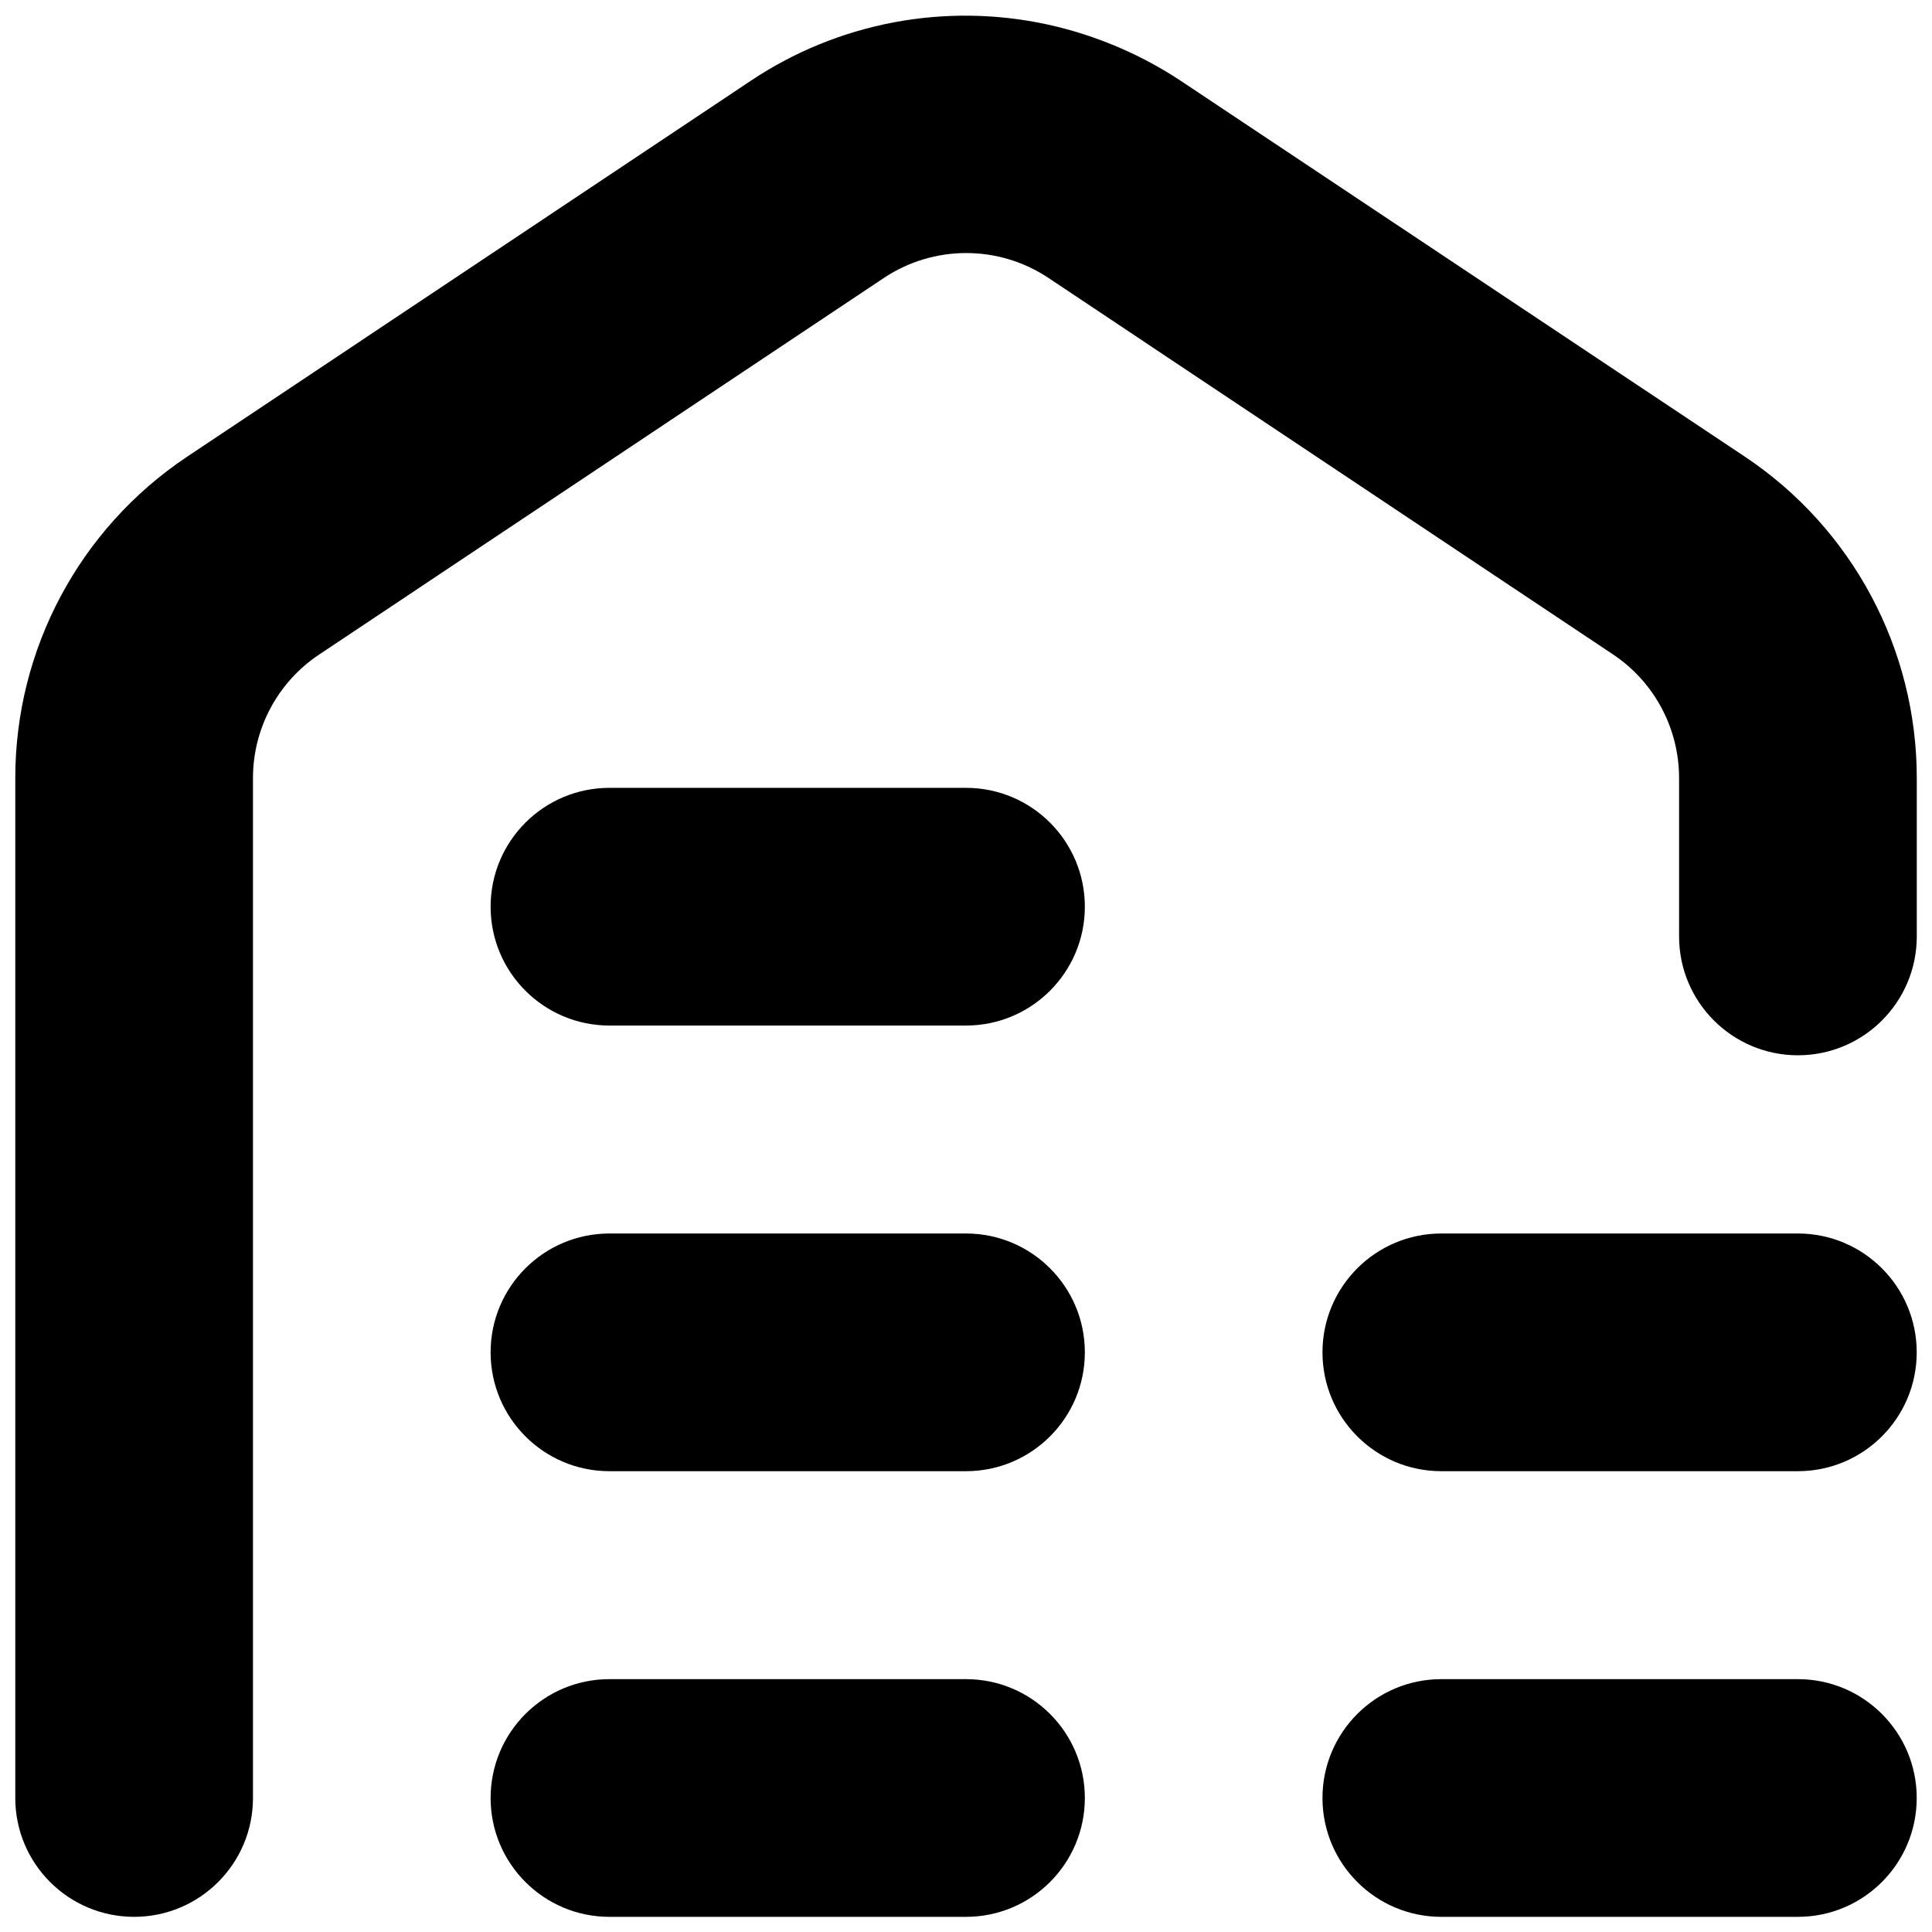
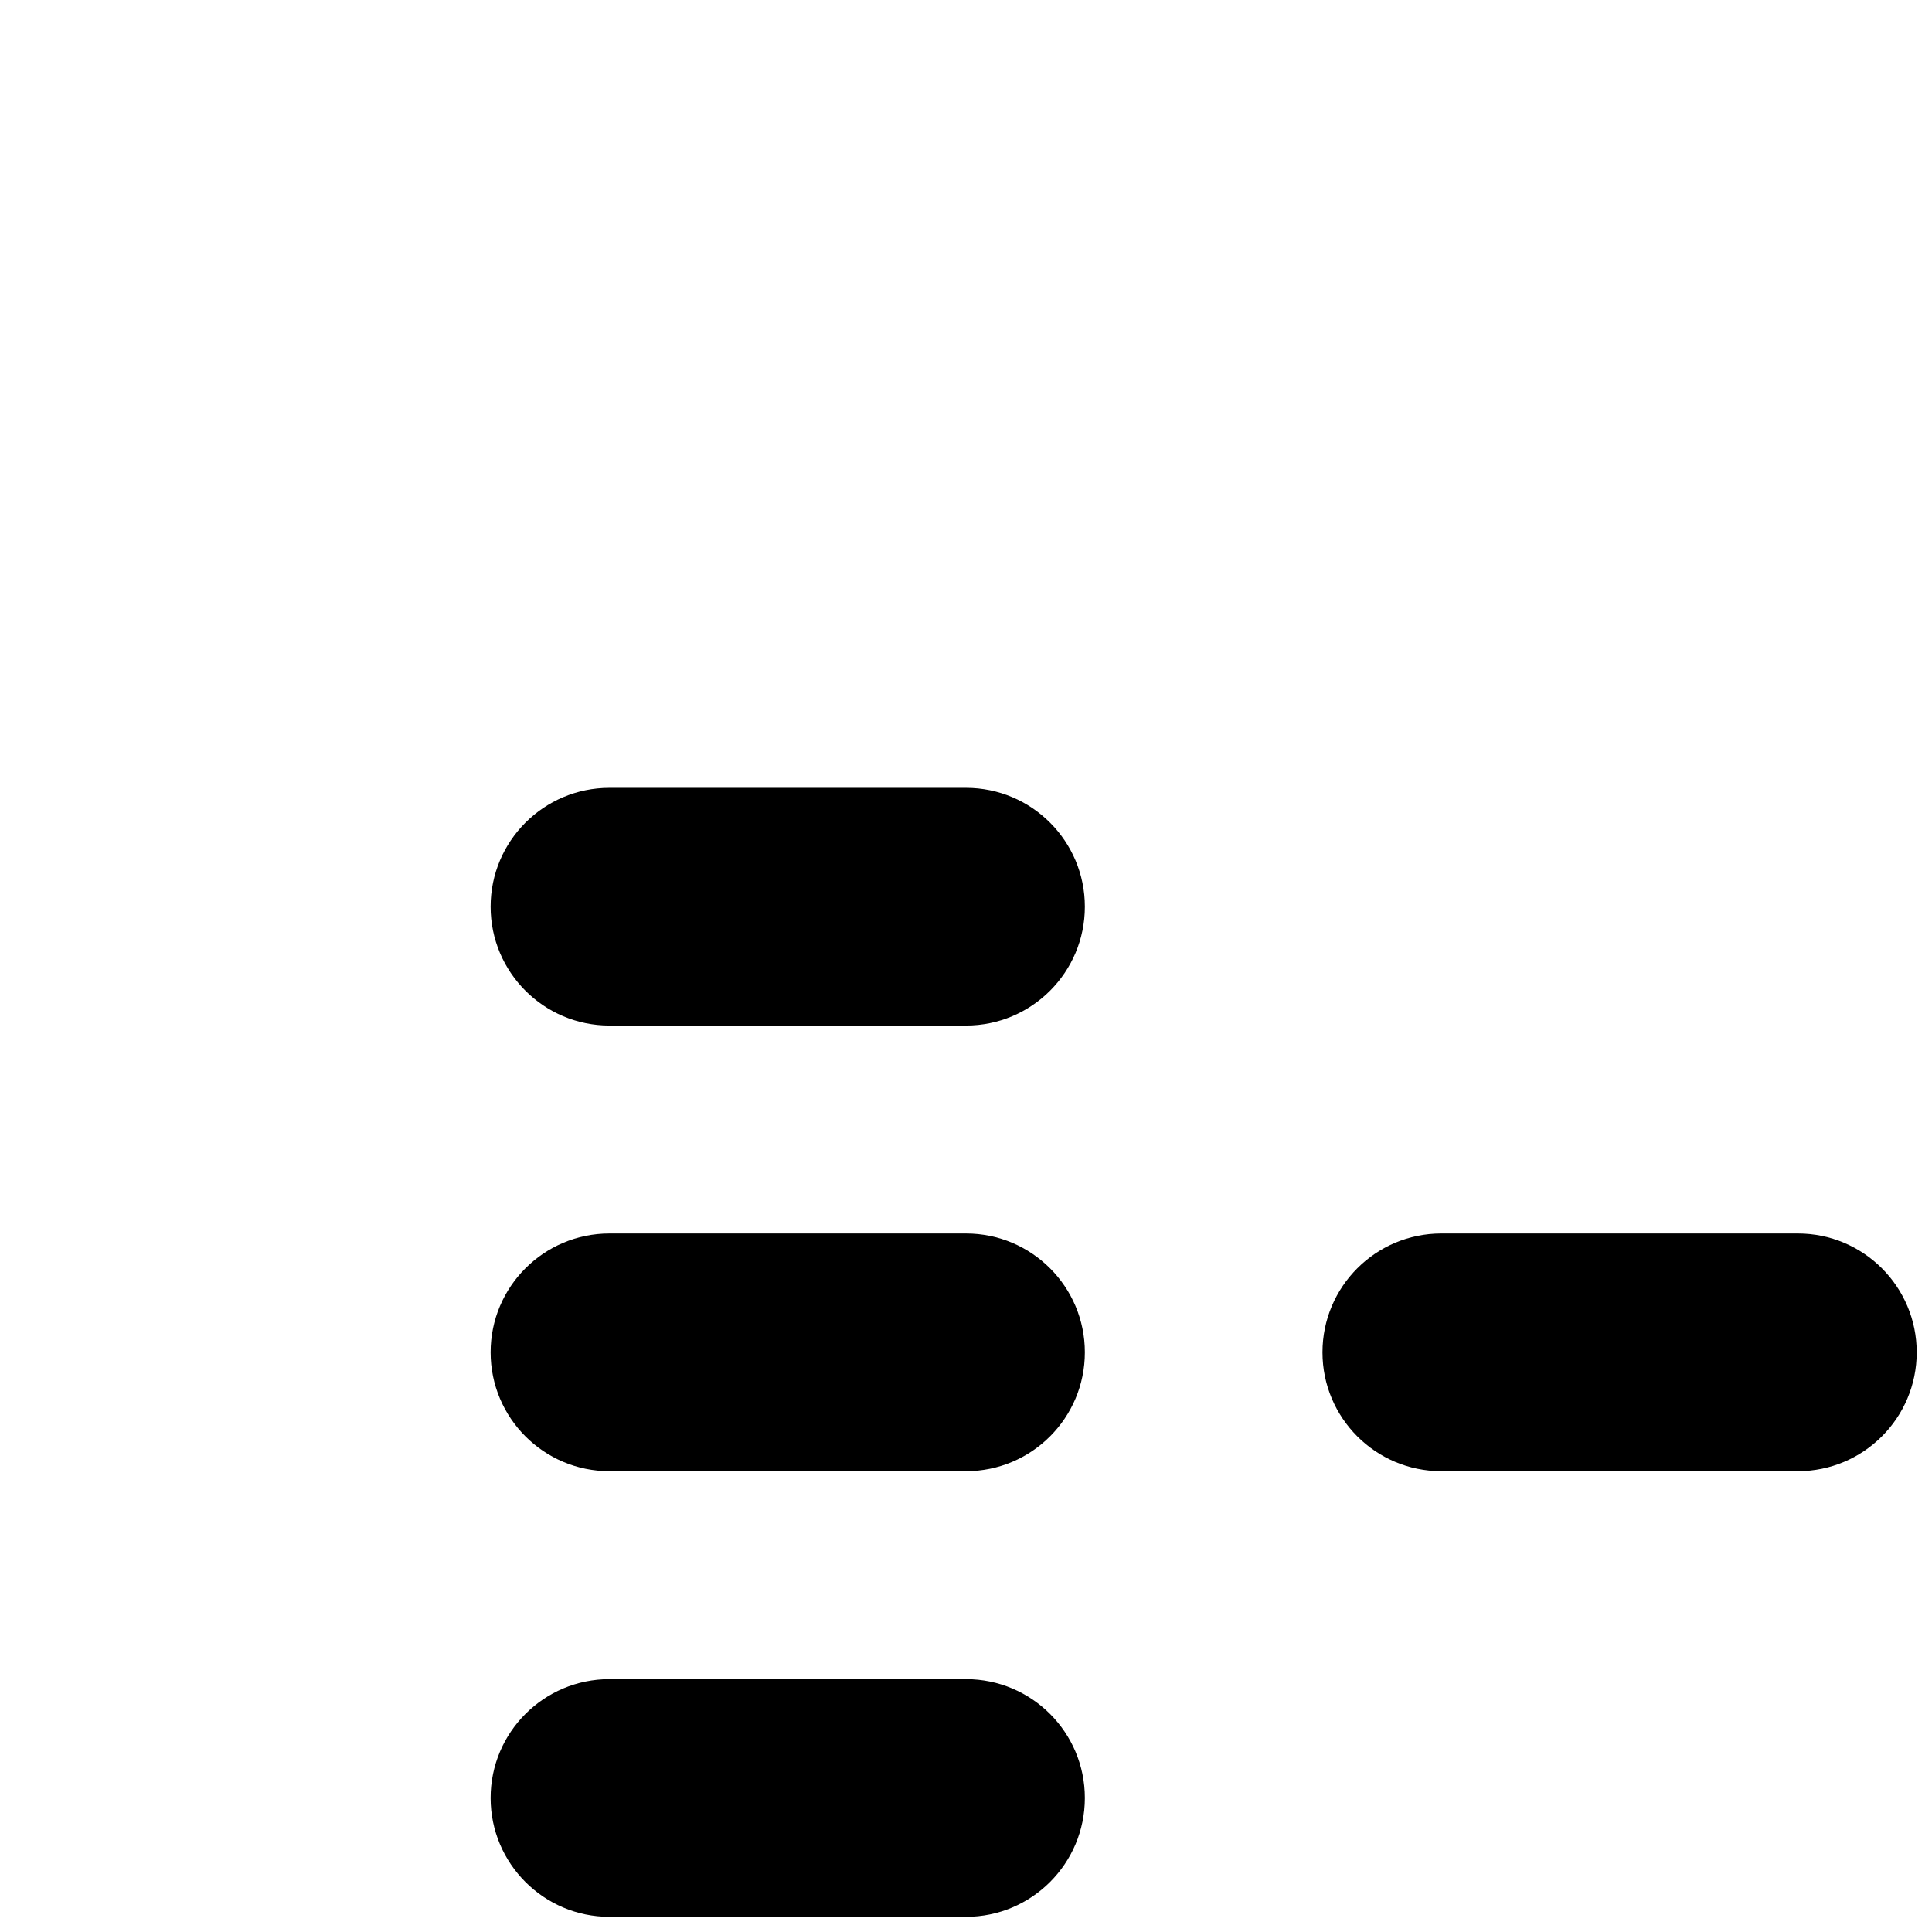
<svg xmlns="http://www.w3.org/2000/svg" id="Layer_1" width="330" height="330" version="1.1" viewBox="0 0 330 330">
  <g style="display: none;">
-     <path d="M104.05,286.91c-11.22,0-20.32,9.1-20.32,20.32s9.1,20.32,20.32,20.32h121.89c11.22,0,20.32-9.1,20.32-20.32s-9.1-20.32-20.32-20.32h-40.63v-103.3l20.32,20.32c7,7.36,18.25,8.69,26.77,3.15,9.23-6.38,11.53-19.04,5.15-28.27-.7-1.01-1.48-1.95-2.35-2.82l-38.85-38.7c-11.98-11.94-29.68-16.07-45.71-10.67-6.76,2.32-12.89,6.2-17.88,11.33l-38.14,38.04c-7.94,7.93-7.95,20.79-.02,28.73.87.87,1.81,1.65,2.82,2.35,8.55,5.64,19.92,4.34,26.97-3.1l20.32-20.32v103.25h-40.63Z" />
-     <path d="M298.12,77.97L202.53,14.23c-7.12-4.85-15.1-8.3-23.52-10.16-17.53-3.84-35.87-.37-50.79,9.6L31.73,78.02C13.43,90.29,2.45,110.89,2.48,132.92v174.31c0,11.22,9.1,20.32,20.32,20.32s20.32-9.1,20.32-20.32v-174.31c0-8.49,4.25-16.42,11.33-21.13l96.5-64.35c8.53-5.69,19.65-5.69,28.19,0l96.5,64.35c7.05,4.72,11.28,12.64,11.28,21.13v174.31c0,11.22,9.1,20.32,20.32,20.32s20.32-9.1,20.32-20.32v-174.31c0-22.08-11.03-42.71-29.41-54.95Z" />
-   </g>
+     </g>
  <g>
    <path d="M165,286.81h-60.9c-11.21,0-20.3,9.09-20.3,20.3s9.09,20.3,20.3,20.3h60.9c11.21,0,20.3-9.09,20.3-20.3s-9.09-20.3-20.3-20.3Z" />
    <path d="M165,210.69h-60.9c-11.21,0-20.3,9.09-20.3,20.3s9.09,20.3,20.3,20.3h60.9c11.21,0,20.3-9.09,20.3-20.3s-9.09-20.3-20.3-20.3Z" />
-     <path d="M307.09,286.81h-60.9c-11.21,0-20.3,9.09-20.3,20.3s9.09,20.3,20.3,20.3h60.9c11.21,0,20.3-9.09,20.3-20.3s-9.09-20.3-20.3-20.3Z" />
    <path d="M307.09,210.69h-60.9c-11.21,0-20.3,9.09-20.3,20.3s9.09,20.3,20.3,20.3h60.9c11.21,0,20.3-9.09,20.3-20.3s-9.09-20.3-20.3-20.3Z" />
    <path d="M165,134.57h-60.9c-11.21,0-20.3,9.09-20.3,20.3s9.09,20.3,20.3,20.3h60.9c11.21,0,20.3-9.09,20.3-20.3s-9.09-20.3-20.3-20.3Z" />
-     <path d="M43.21,307.11v-174.21c0-8.49,4.25-16.41,11.32-21.11l96.42-64.3c8.53-5.69,19.64-5.69,28.16,0l96.42,64.3c7.05,4.71,11.27,12.63,11.27,21.11v27.05c0,11.21,9.09,20.3,20.3,20.3h0c11.21,0,20.3-9.09,20.3-20.3v-27.05c0-22.06-11.02-42.67-29.38-54.91L202.5,14.35c-7.12-4.85-15.09-8.29-23.5-10.15-17.52-3.83-35.84-.37-50.75,9.59L31.84,78.09C13.57,90.34,2.6,110.9,2.61,132.9v174.21c0,11.21,9.09,20.3,20.3,20.3h0c11.21,0,20.3-9.09,20.3-20.3Z" />
  </g>
  <g style="display: none;">
    <path d="M163.27,148.8c-10.24-4.65-22.31-.11-26.96,10.13,0,.02-.02.03-.02.05l-24.69,54.17c-6.64,14.4-.34,31.46,14.06,38.09,3.78,1.74,7.89,2.64,12.05,2.63h35.94l-17,37.37c-4.93,10.11-.72,22.3,9.39,27.23,10.11,4.93,22.3.72,27.23-9.39.16-.33.31-.66.45-.99l24.69-54.22c6.64-14.4.34-31.46-14.06-38.09-3.78-1.74-7.89-2.64-12.05-2.63h-35.94l17-37.37c4.67-10.23.16-22.31-10.07-26.98,0,0,0,0,0,0Z" />
    <path d="M22.45,320.06c11.25,0,20.36-9.12,20.36-20.36v-159.45c0-8.51,4.26-16.46,11.35-21.18l96.73-64.5c8.55-5.71,19.7-5.71,28.25,0l96.73,64.5c7.07,4.73,11.31,12.67,11.3,21.18v158.58c-.21,10.74,7.72,19.9,18.38,21.23,11.19,1.1,21.16-7.09,22.25-18.28.07-.69.1-1.39.1-2.08v-159.45c0-22.14-11.06-42.81-29.48-55.08l-95.81-63.89c-7.14-4.86-15.14-8.32-23.57-10.18-17.57-3.84-35.95-.37-50.91,9.62L31.41,85.21C13.07,97.51,2.07,118.16,2.09,140.24v159.45c0,11.25,9.12,20.36,20.36,20.36Z" />
  </g>
</svg>